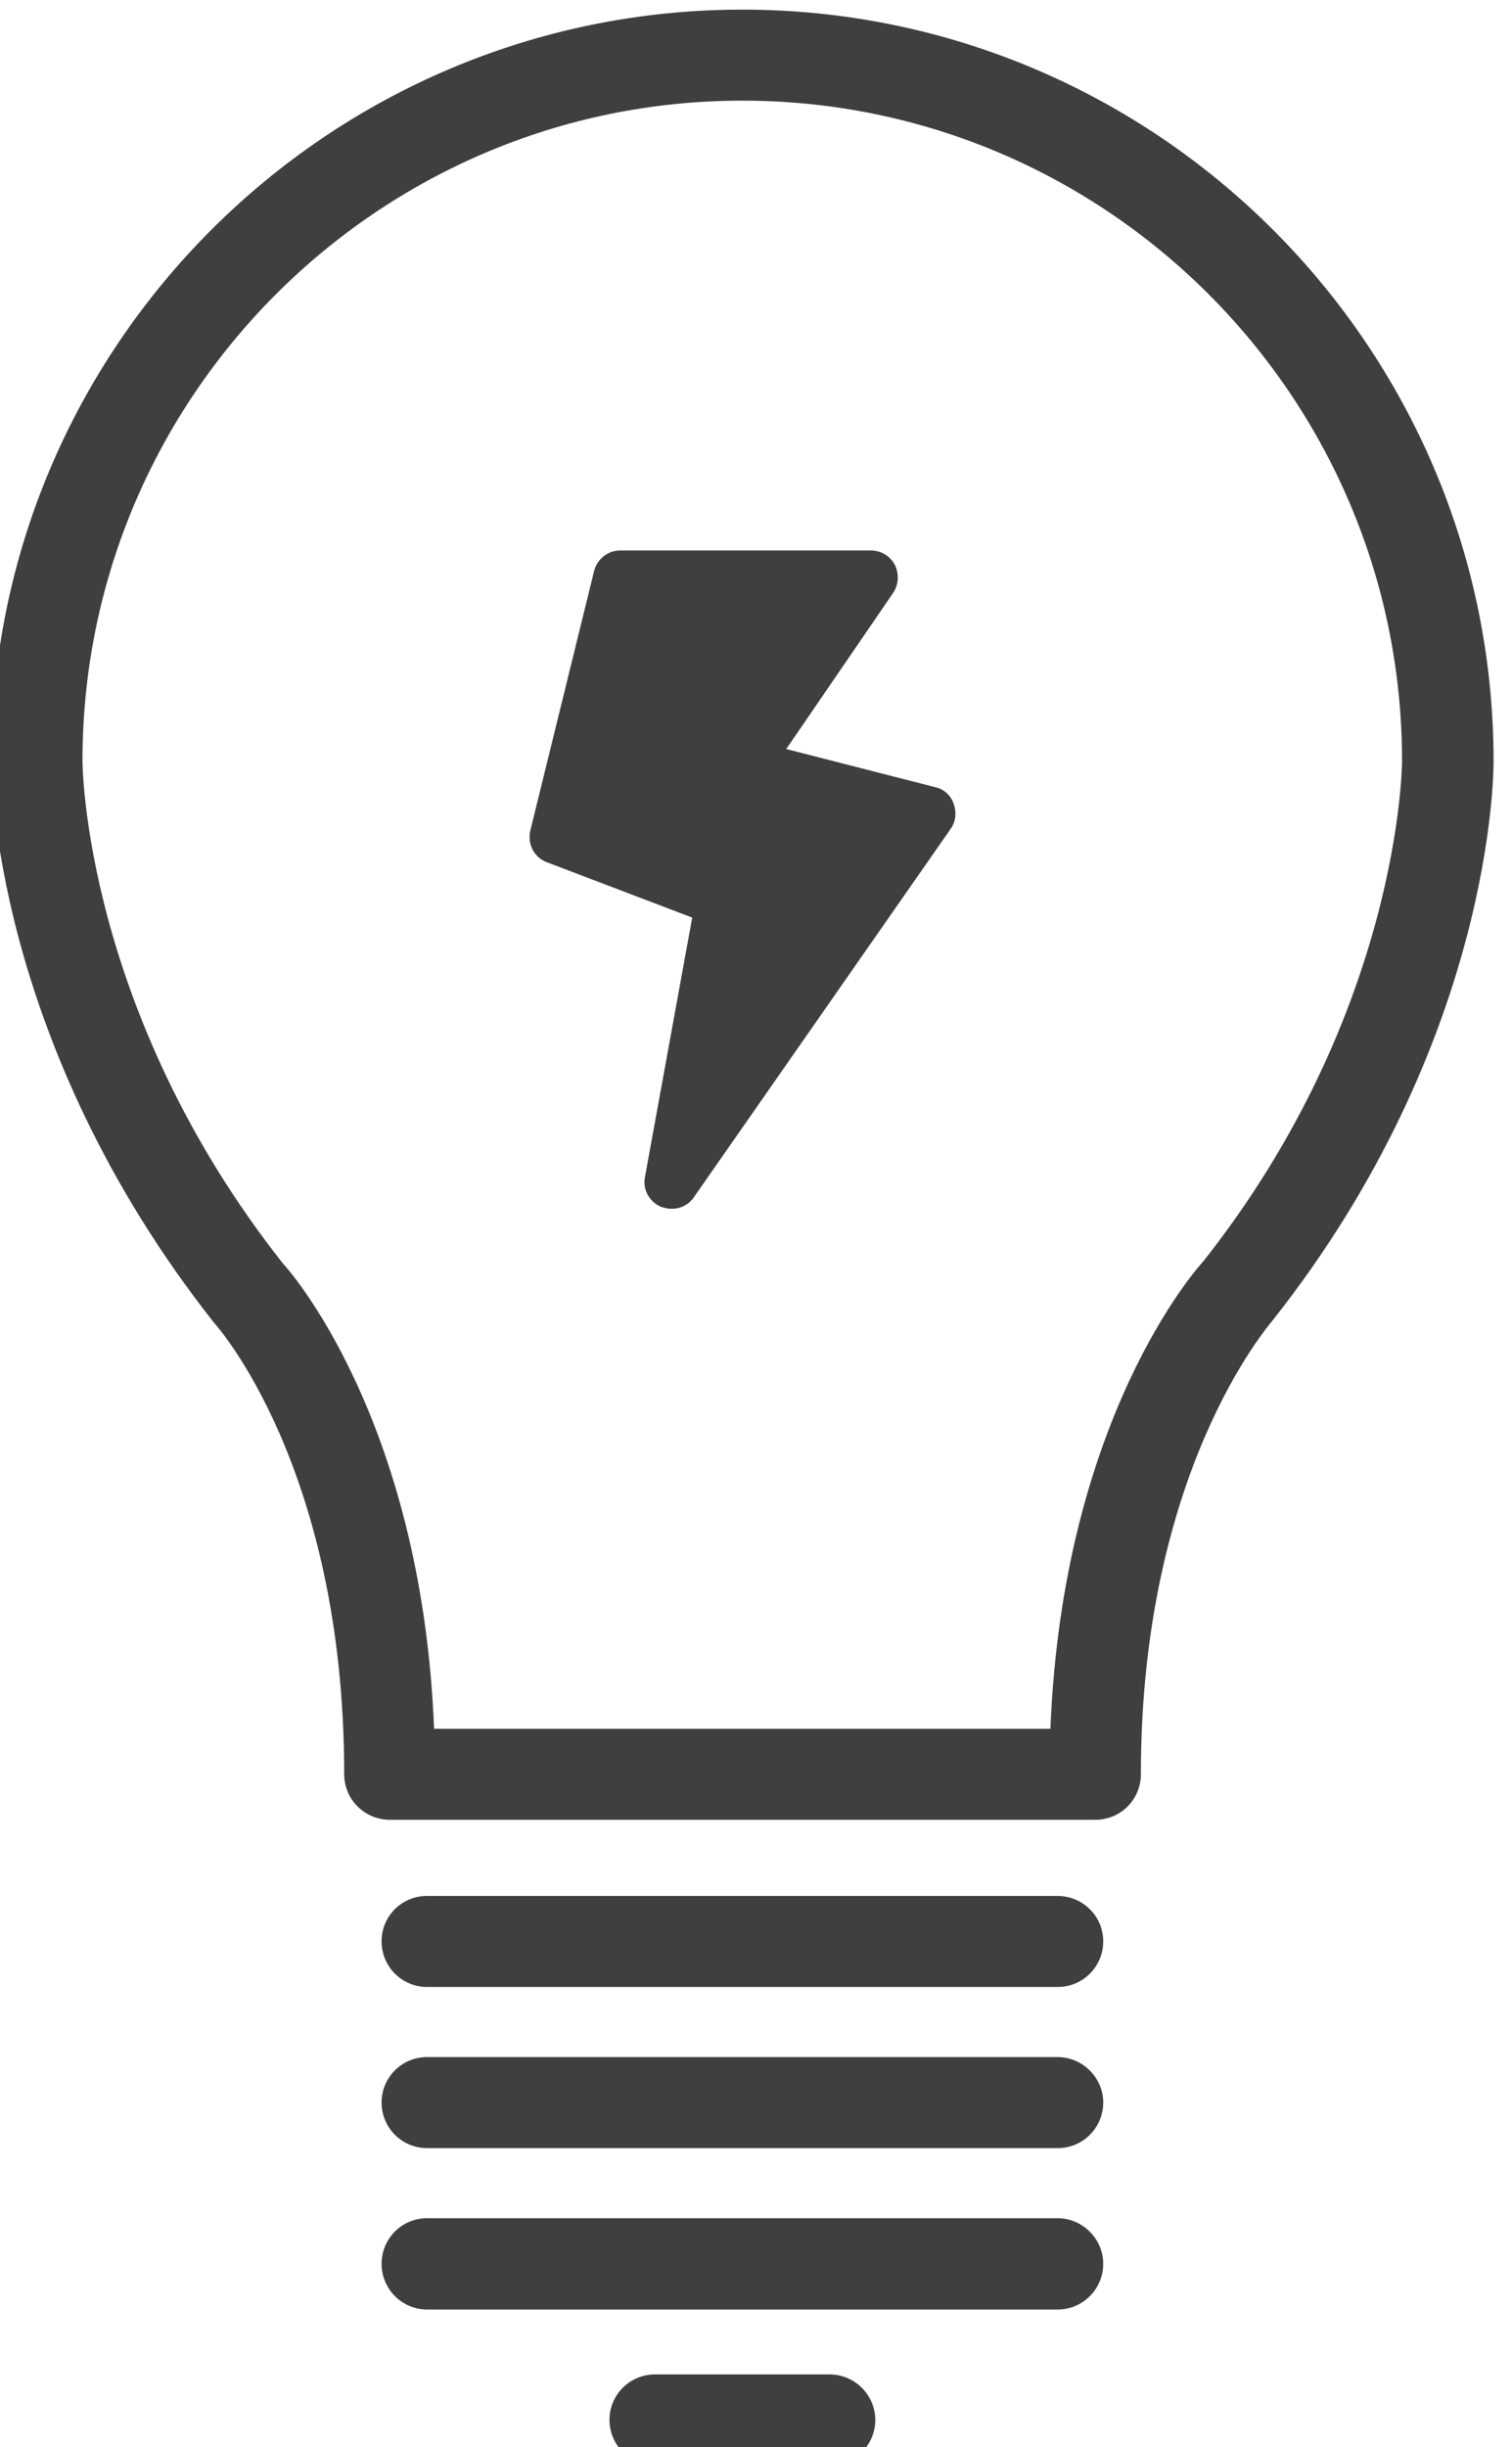
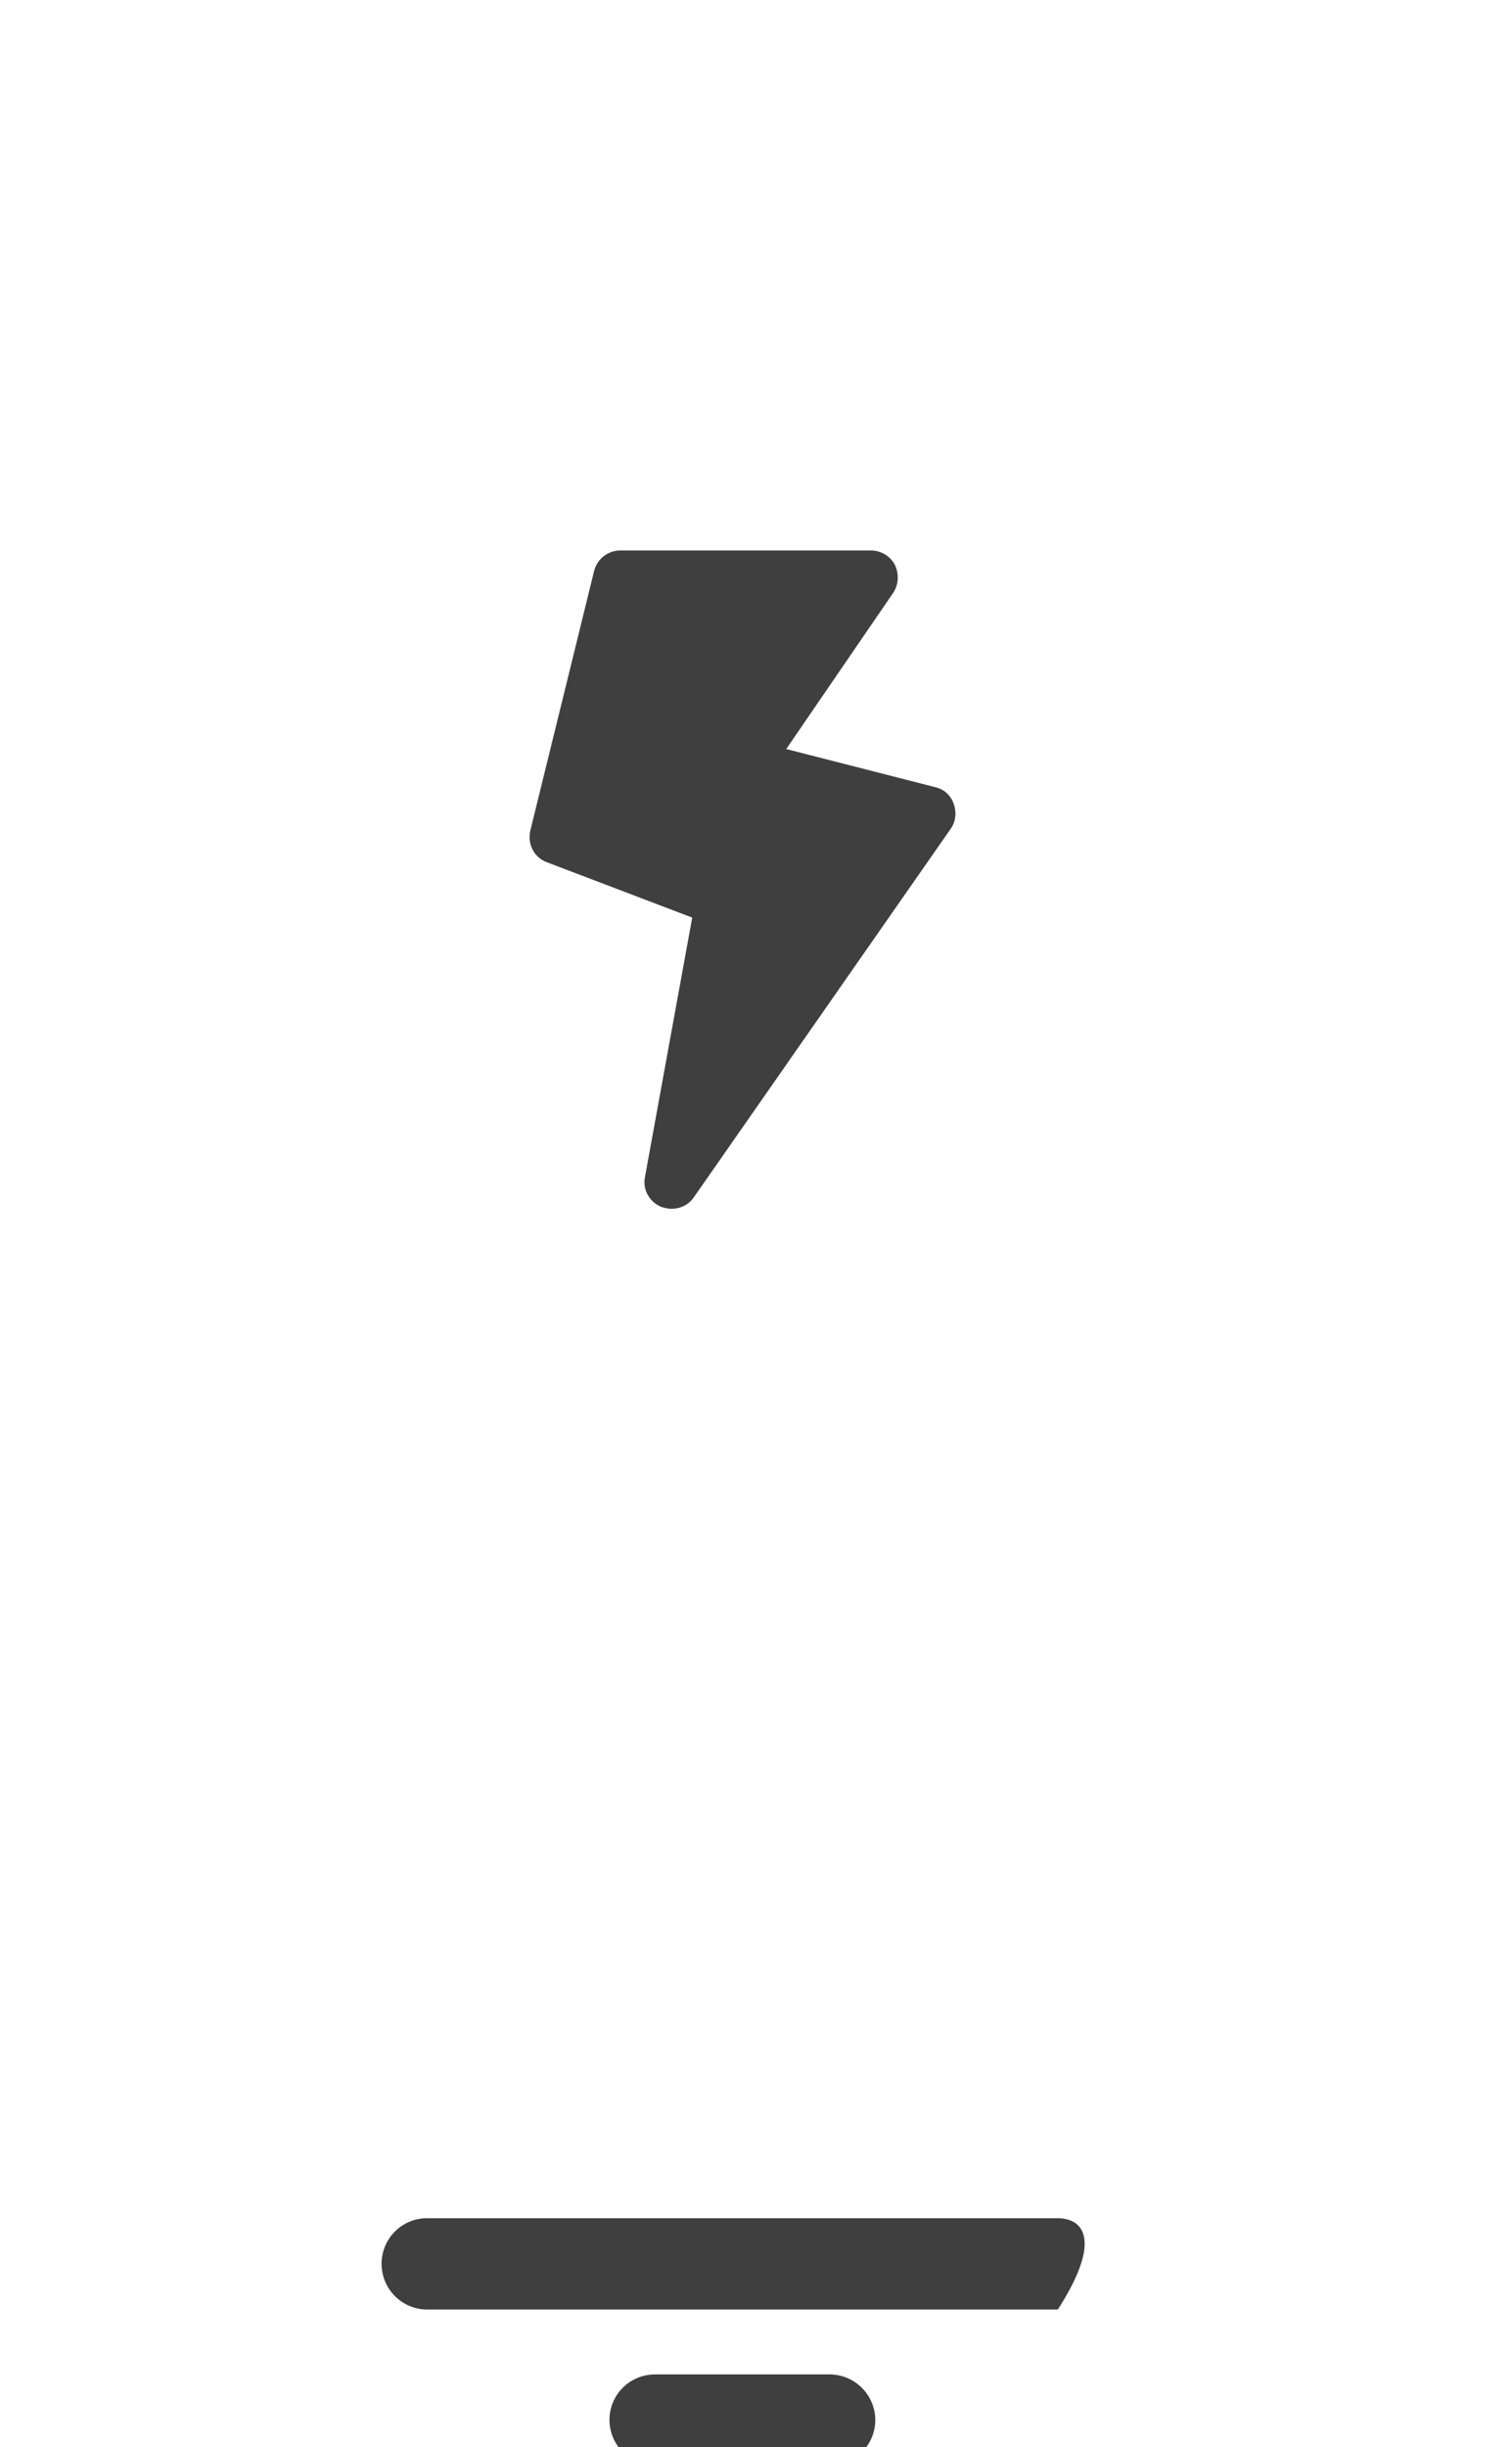
<svg xmlns="http://www.w3.org/2000/svg" fill="#403f3f" height="8.9" preserveAspectRatio="xMidYMid meet" version="1" viewBox="2.3 0.5 5.5 8.9" width="5.5" zoomAndPan="magnify">
  <g id="change1_1">
-     <path d="M5,0.535c-1.507,0-2.732,1.225-2.732,2.73c0,0.042,0.002,1.021,0.811,2.046c0.005,0.005,0.473,0.524,0.473,1.641 c0,0.092,0.074,0.166,0.167,0.166h2.565c0.093,0,0.166-0.074,0.166-0.166c0-1.105,0.469-1.636,0.48-1.651 c0.802-1.015,0.803-1.994,0.803-2.034C7.732,1.76,6.506,0.535,5,0.535z M6.678,5.086C6.656,5.11,6.166,5.655,6.121,6.787H3.879 C3.834,5.655,3.344,5.11,3.33,5.096C2.604,4.177,2.6,3.277,2.6,3.267c0-1.324,1.077-2.401,2.4-2.401c1.324,0,2.4,1.077,2.4,2.401 C7.4,3.277,7.396,4.177,6.678,5.086z" fill="inherit" />
-     <path d="M6.147,7.981H3.853c-0.091,0-0.165,0.074-0.165,0.165c0,0.092,0.074,0.166,0.165,0.166h2.295 c0.091,0,0.165-0.074,0.165-0.166C6.313,8.056,6.238,7.981,6.147,7.981z" fill="inherit" />
-     <path d="M6.147,7.395H3.853c-0.091,0-0.165,0.073-0.165,0.165s0.074,0.166,0.165,0.166h2.295c0.091,0,0.165-0.074,0.165-0.166 S6.238,7.395,6.147,7.395z" fill="inherit" />
-     <path d="M6.147,8.567H3.853c-0.091,0-0.165,0.074-0.165,0.166c0,0.091,0.074,0.166,0.165,0.166h2.295 c0.091,0,0.165-0.075,0.165-0.166C6.313,8.642,6.238,8.567,6.147,8.567z" fill="inherit" />
+     <path d="M6.147,8.567H3.853c-0.091,0-0.165,0.074-0.165,0.166c0,0.091,0.074,0.166,0.165,0.166h2.295 C6.313,8.642,6.238,8.567,6.147,8.567z" fill="inherit" />
    <path d="M5.317,9.135H4.683c-0.092,0-0.166,0.074-0.166,0.165c0,0.092,0.074,0.166,0.166,0.166h0.635 c0.092,0,0.166-0.074,0.166-0.166C5.483,9.209,5.409,9.135,5.317,9.135z" fill="inherit" />
    <path d="M5.16,3.224l0.389-0.568c0.02-0.03,0.022-0.069,0.006-0.102C5.538,2.522,5.504,2.502,5.469,2.502H4.556 c-0.045,0-0.084,0.031-0.095,0.075L4.229,3.521C4.218,3.57,4.243,3.619,4.29,3.636l0.528,0.201L4.646,4.781 c-0.009,0.045,0.016,0.09,0.059,0.108c0.013,0.004,0.025,0.007,0.038,0.007c0.031,0,0.062-0.014,0.081-0.042l0.935-1.341 c0.018-0.026,0.021-0.06,0.01-0.09c-0.01-0.03-0.035-0.053-0.066-0.06L5.16,3.224z" fill="inherit" />
  </g>
</svg>